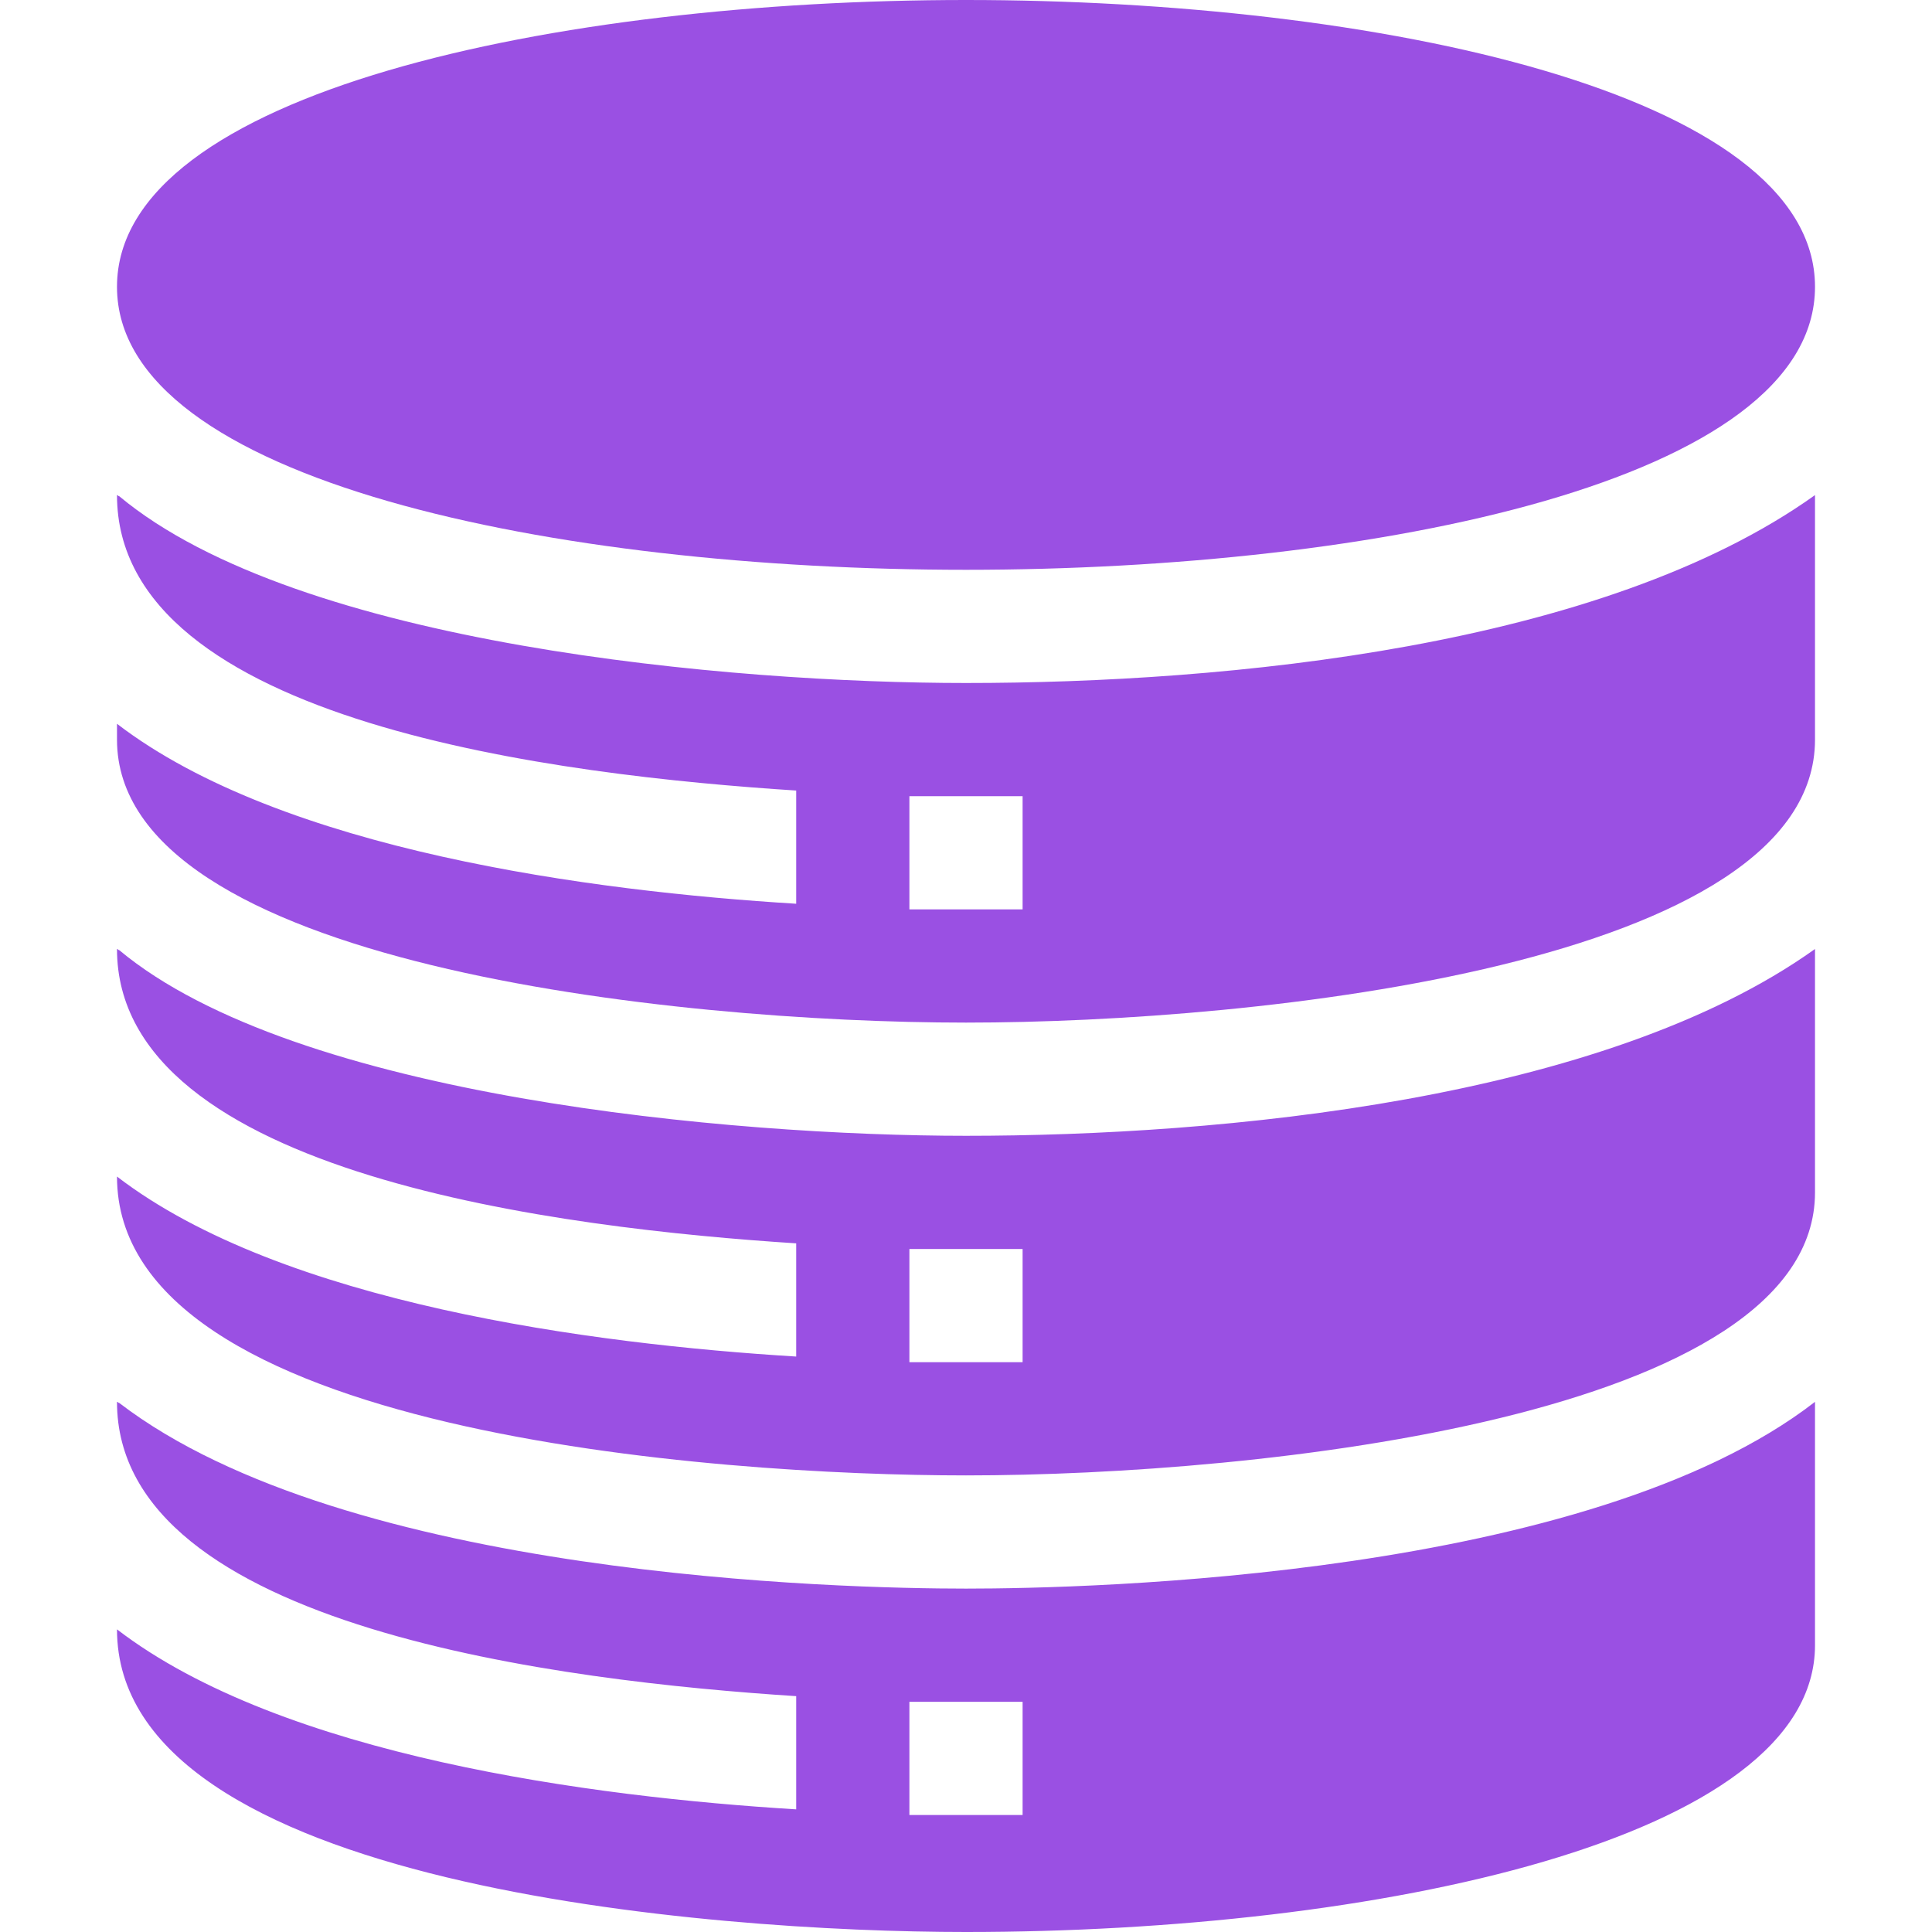
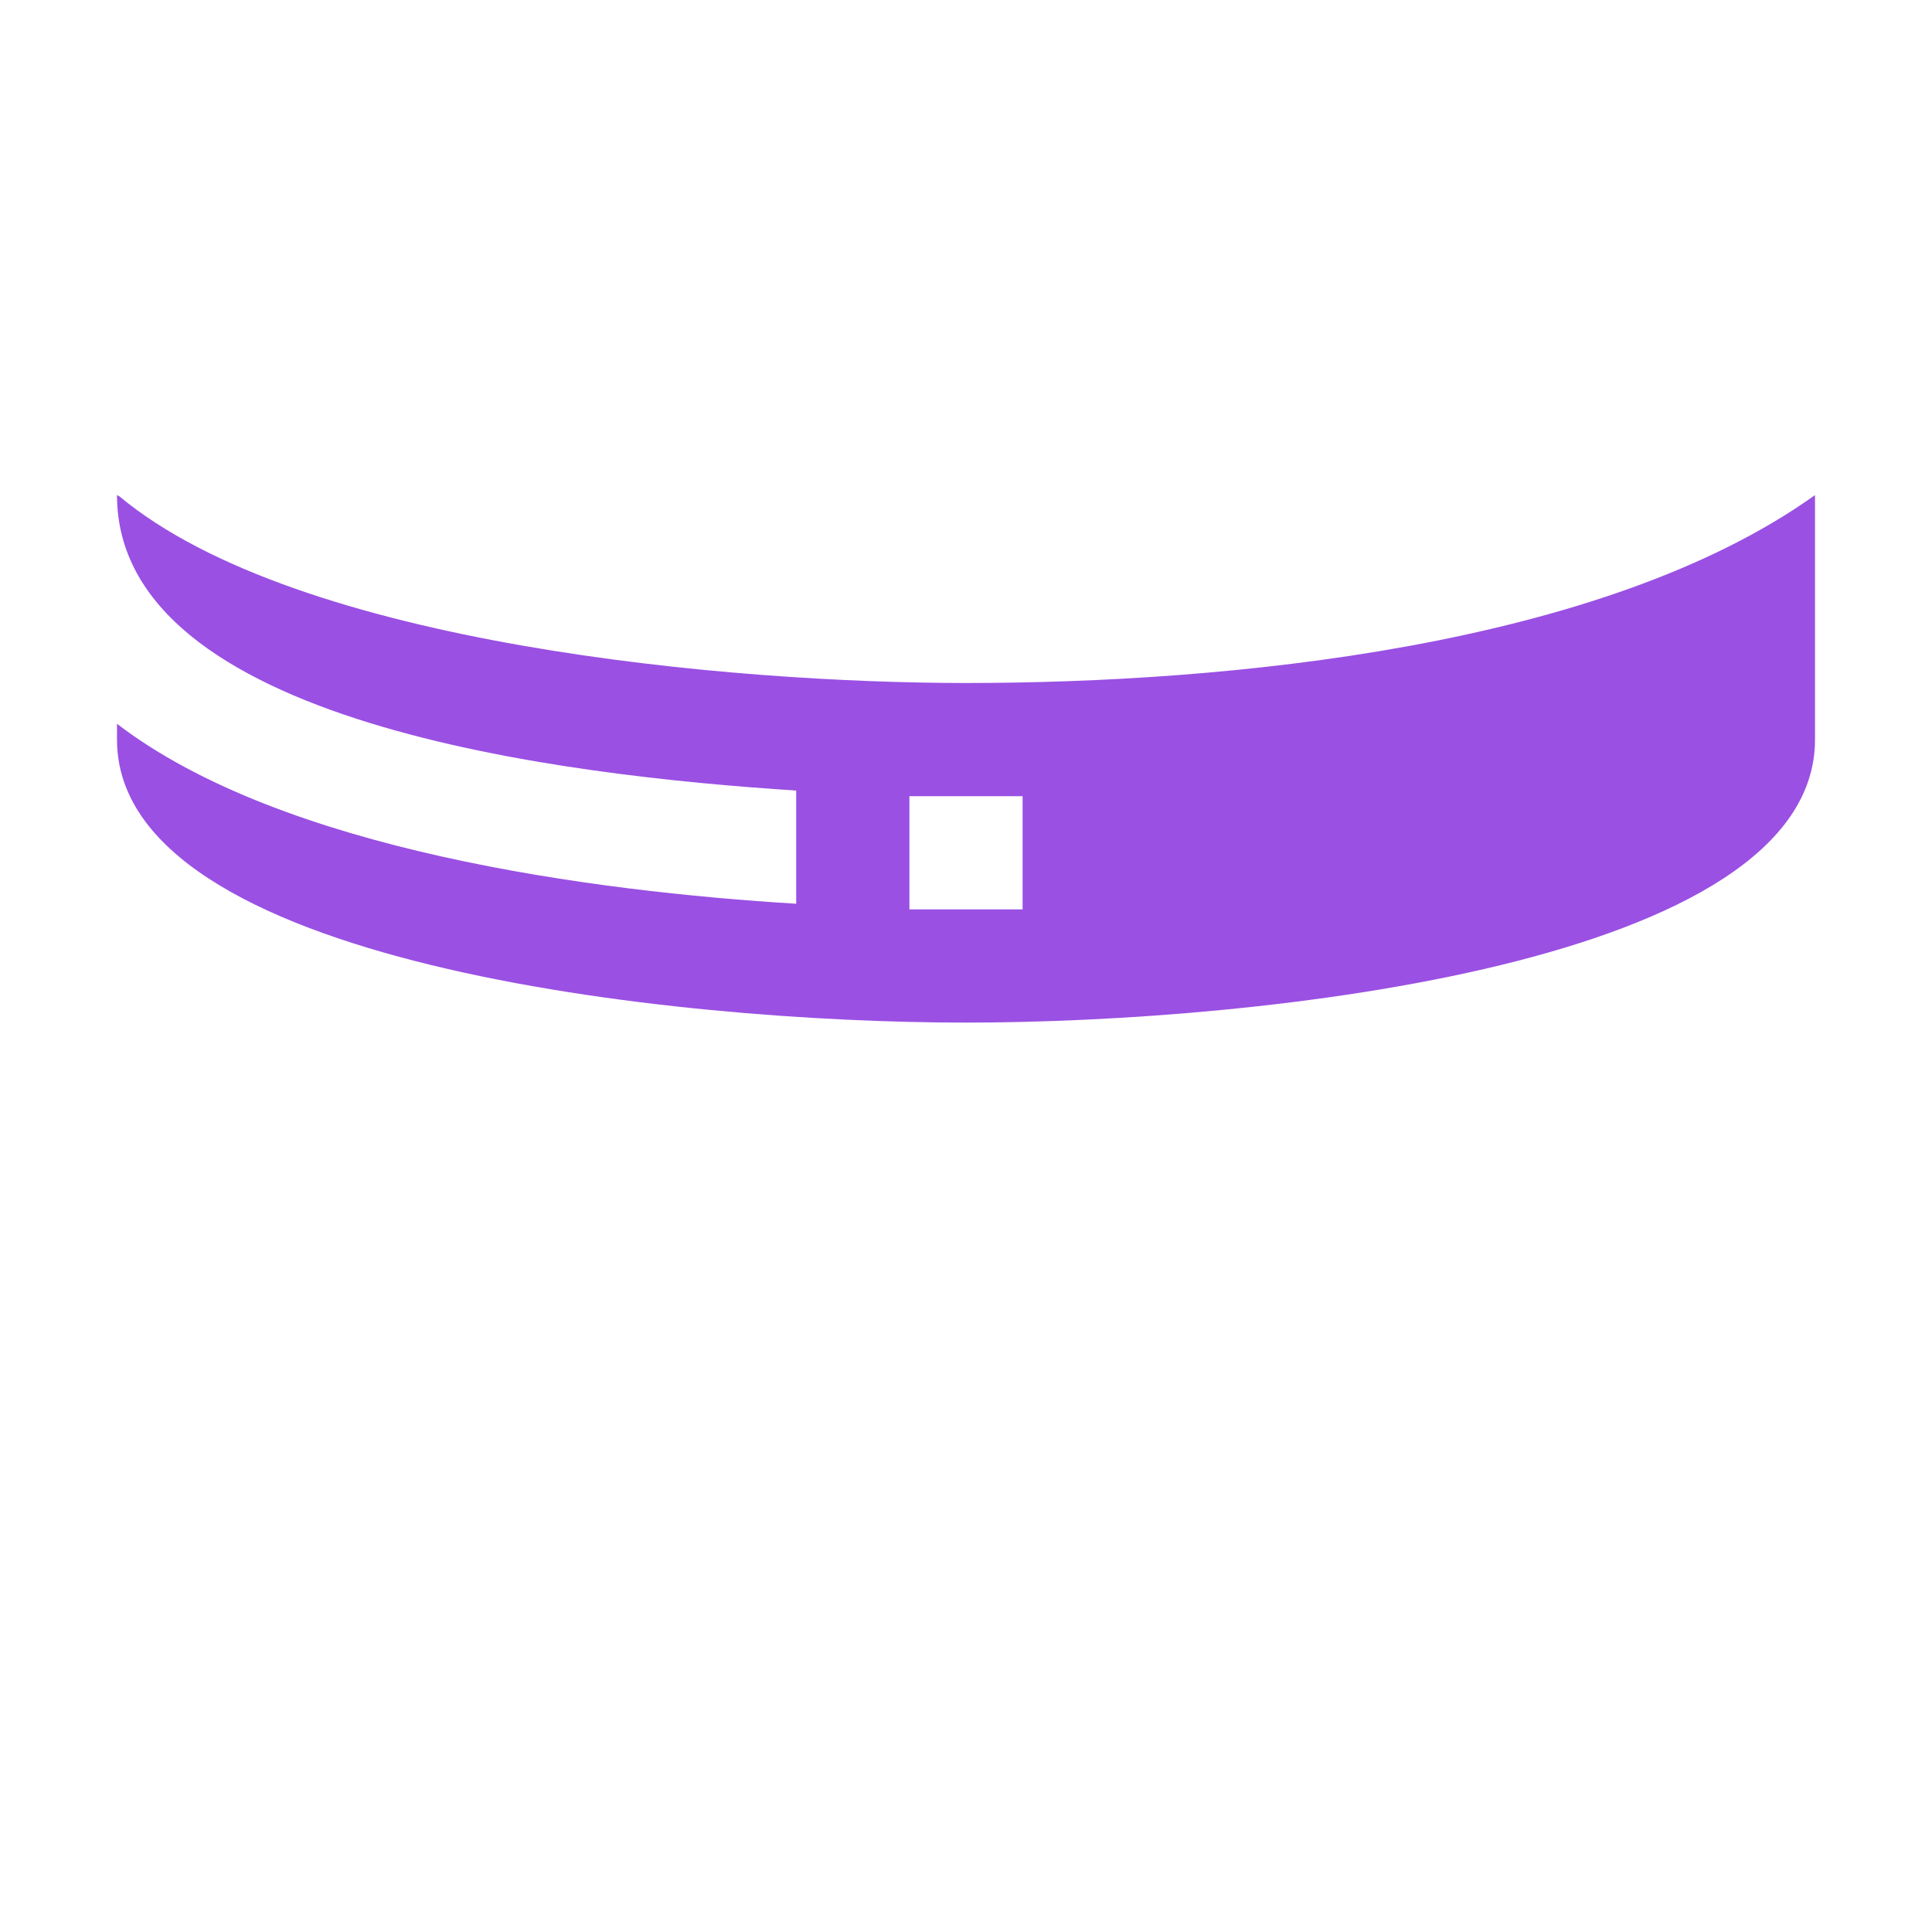
<svg xmlns="http://www.w3.org/2000/svg" width="54" height="54" viewBox="0 0 54 54" fill="none">
-   <path d="M27 15.926C38.429 15.926 50.73 13.451 50.73 8.016C50.73 2.581 38.429 0 27 0C15.571 0 3.27 2.581 3.27 8.016C3.27 13.451 15.571 15.926 27 15.926Z" fill="#9A50E3" />
  <path d="M27 19.09C20.456 19.09 8.335 18.037 3.333 13.87C3.301 13.87 3.301 13.838 3.27 13.838C3.27 20.217 15.726 21.674 22.254 22.096V25.26C16.559 24.912 7.889 23.773 3.27 20.23V20.672C3.27 26.937 18.805 28.582 27 28.582C35.195 28.582 50.73 26.937 50.73 20.672V13.838C44.777 18.094 34.273 19.09 27 19.09ZM28.582 25.418H25.418V22.254H28.582V25.418Z" fill="#9A50E3" />
-   <path d="M27 31.746C20.477 31.746 8.27 30.67 3.333 26.557C3.301 26.557 3.301 26.525 3.27 26.525C3.27 32.863 15.832 34.337 22.254 34.752V37.916C16.559 37.568 7.889 36.429 3.27 32.885C3.27 40.068 20.047 41.238 27 41.238C35.195 41.238 50.73 39.593 50.73 33.328V26.525C44.806 30.756 34.121 31.746 27 31.746ZM28.582 38.074H25.418V34.91H28.582V38.074Z" fill="#9A50E3" />
-   <path d="M3.333 39.213C3.301 39.213 3.301 39.182 3.27 39.182C3.27 45.519 15.832 46.993 22.254 47.408V50.572C16.559 50.224 7.889 49.085 3.27 45.541C3.27 52.733 19.875 54 27 54C38.422 54 50.73 51.426 50.73 45.984V39.182C44.402 44.086 30.449 44.402 27 44.402C23.551 44.402 9.693 44.086 3.333 39.213ZM28.582 50.73H25.418V47.566H28.582V50.73Z" fill="#9A50E3" />
</svg>